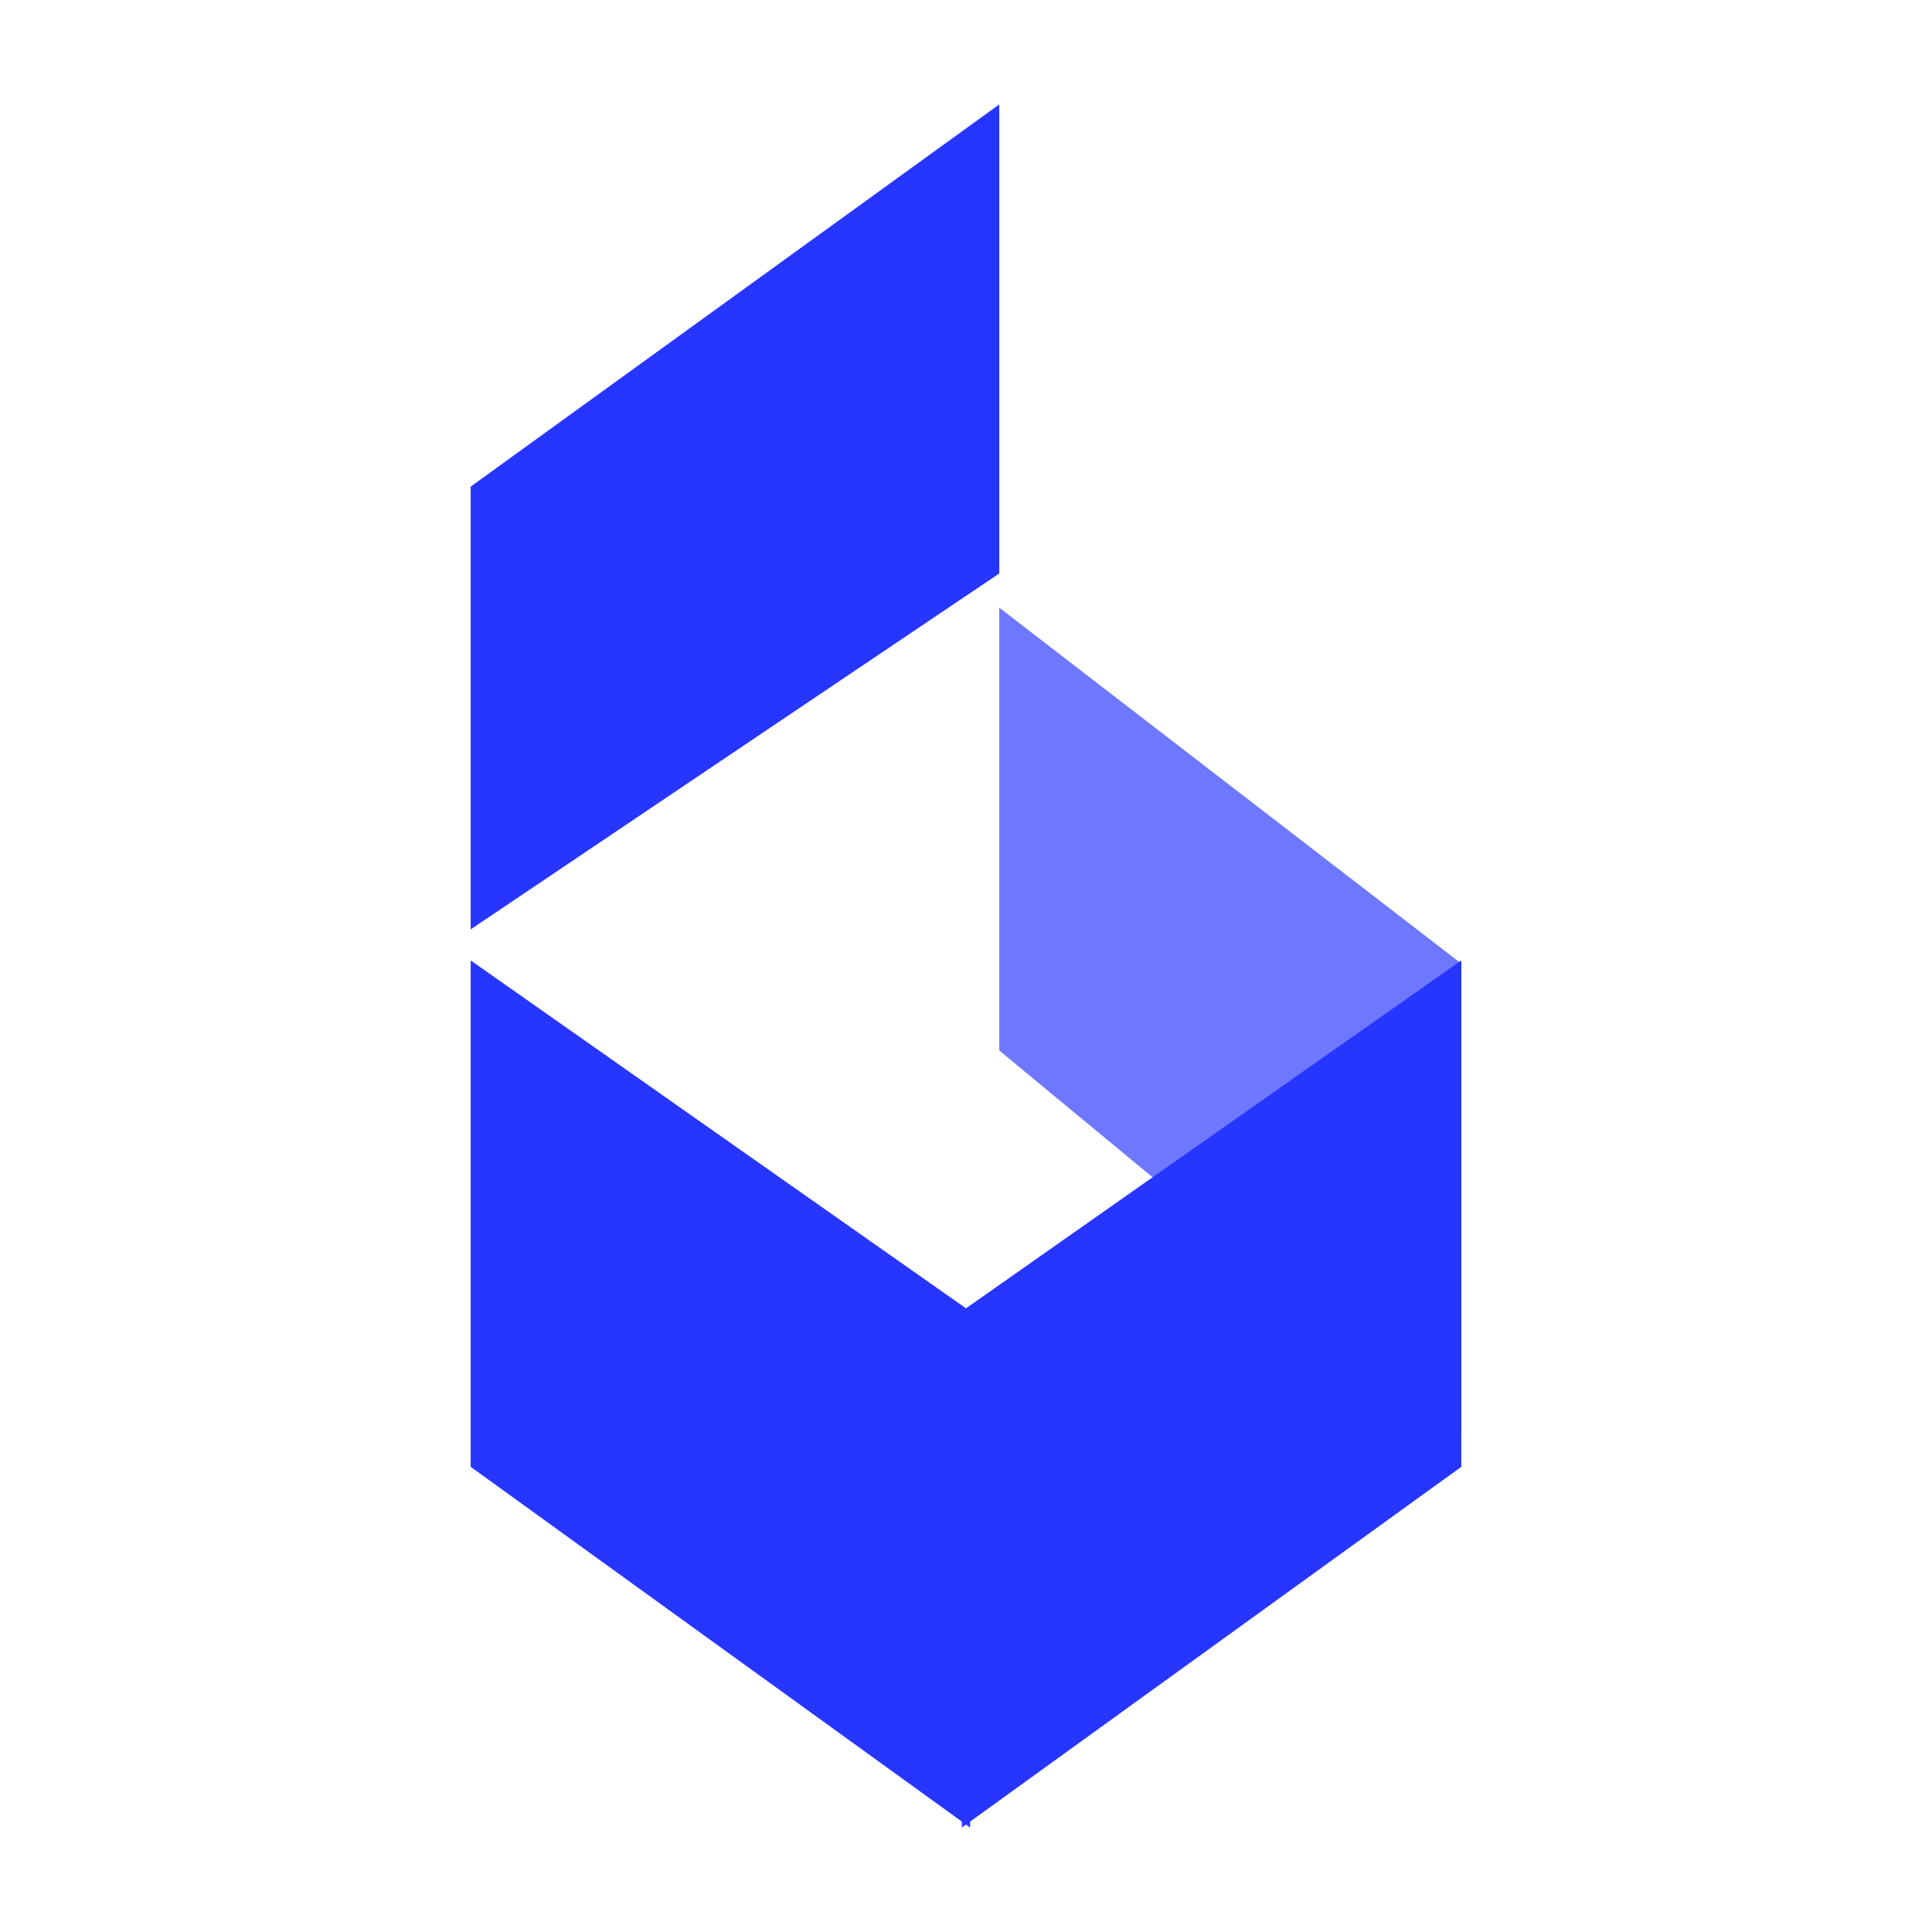
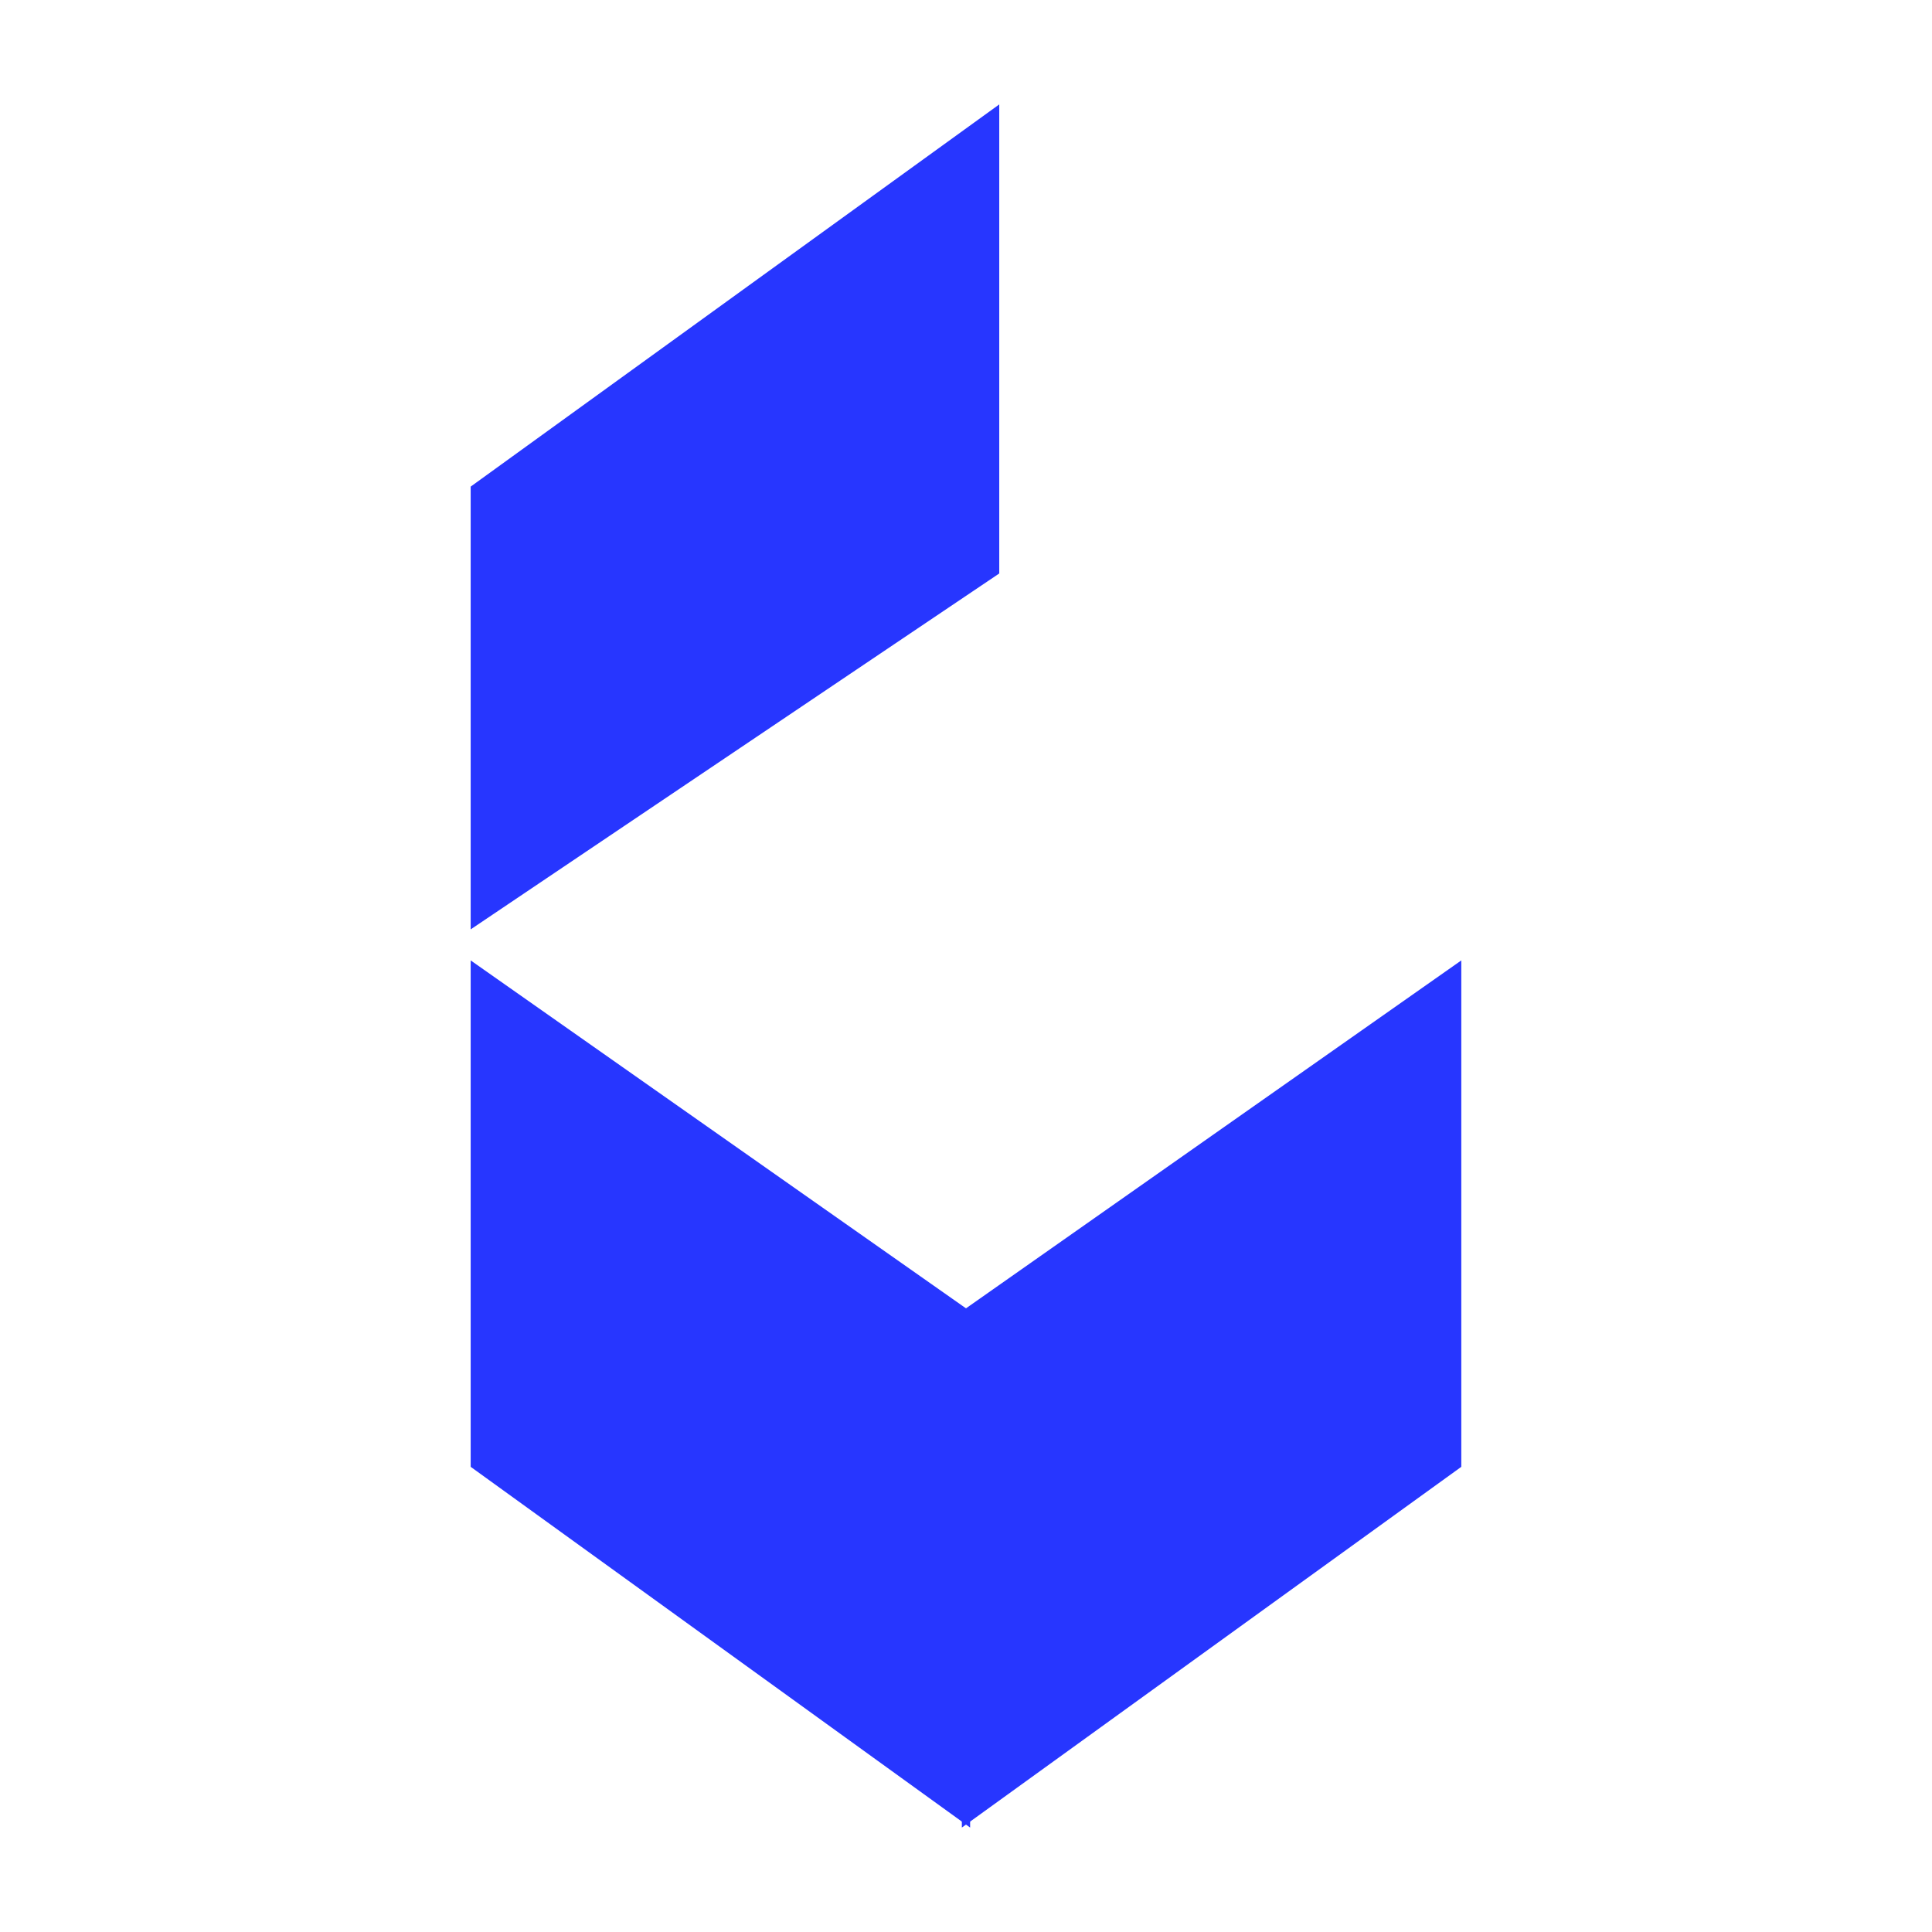
<svg xmlns="http://www.w3.org/2000/svg" width="150" height="150" viewBox="0 0 150 150">
  <g id="Grupo_467" data-name="Grupo 467" transform="translate(7471 991)">
    <rect id="Retângulo_393" data-name="Retângulo 393" width="150" height="150" transform="translate(-7471 -991)" fill="#fff" opacity="0" />
    <g id="Grupo_421" data-name="Grupo 421" transform="translate(-7434.457 -982.894)">
      <path id="Caminho_436" data-name="Caminho 436" d="M-5766.363,2927.248v39.318l38.777,28.008v-40.088Z" transform="translate(5766.363 -2860.788)" fill="#2736ff" />
      <path id="Caminho_434" data-name="Caminho 434" d="M-5727.586,2927.248v39.318l-38.777,28.008v-40.088Z" transform="translate(5804.498 -2860.788)" fill="#2736ff" />
-       <path id="Caminho_437" data-name="Caminho 437" d="M-5727.344,2970.18l41.039-27.633v-36.418l-41.039,29.674Z" transform="translate(5727.344 -2906.129)" fill="#2736ff" />
-       <path id="Caminho_435" data-name="Caminho 435" d="M-5727.344,2906.129l35.875,27.633v36.418l-35.875-29.672Z" transform="translate(5768.384 -2867.054)" fill="#2736ff" opacity="0.67" />
+       <path id="Caminho_437" data-name="Caminho 437" d="M-5727.344,2970.18l41.039-27.633v-36.418l-41.039,29.674" transform="translate(5727.344 -2906.129)" fill="#2736ff" />
    </g>
  </g>
</svg>